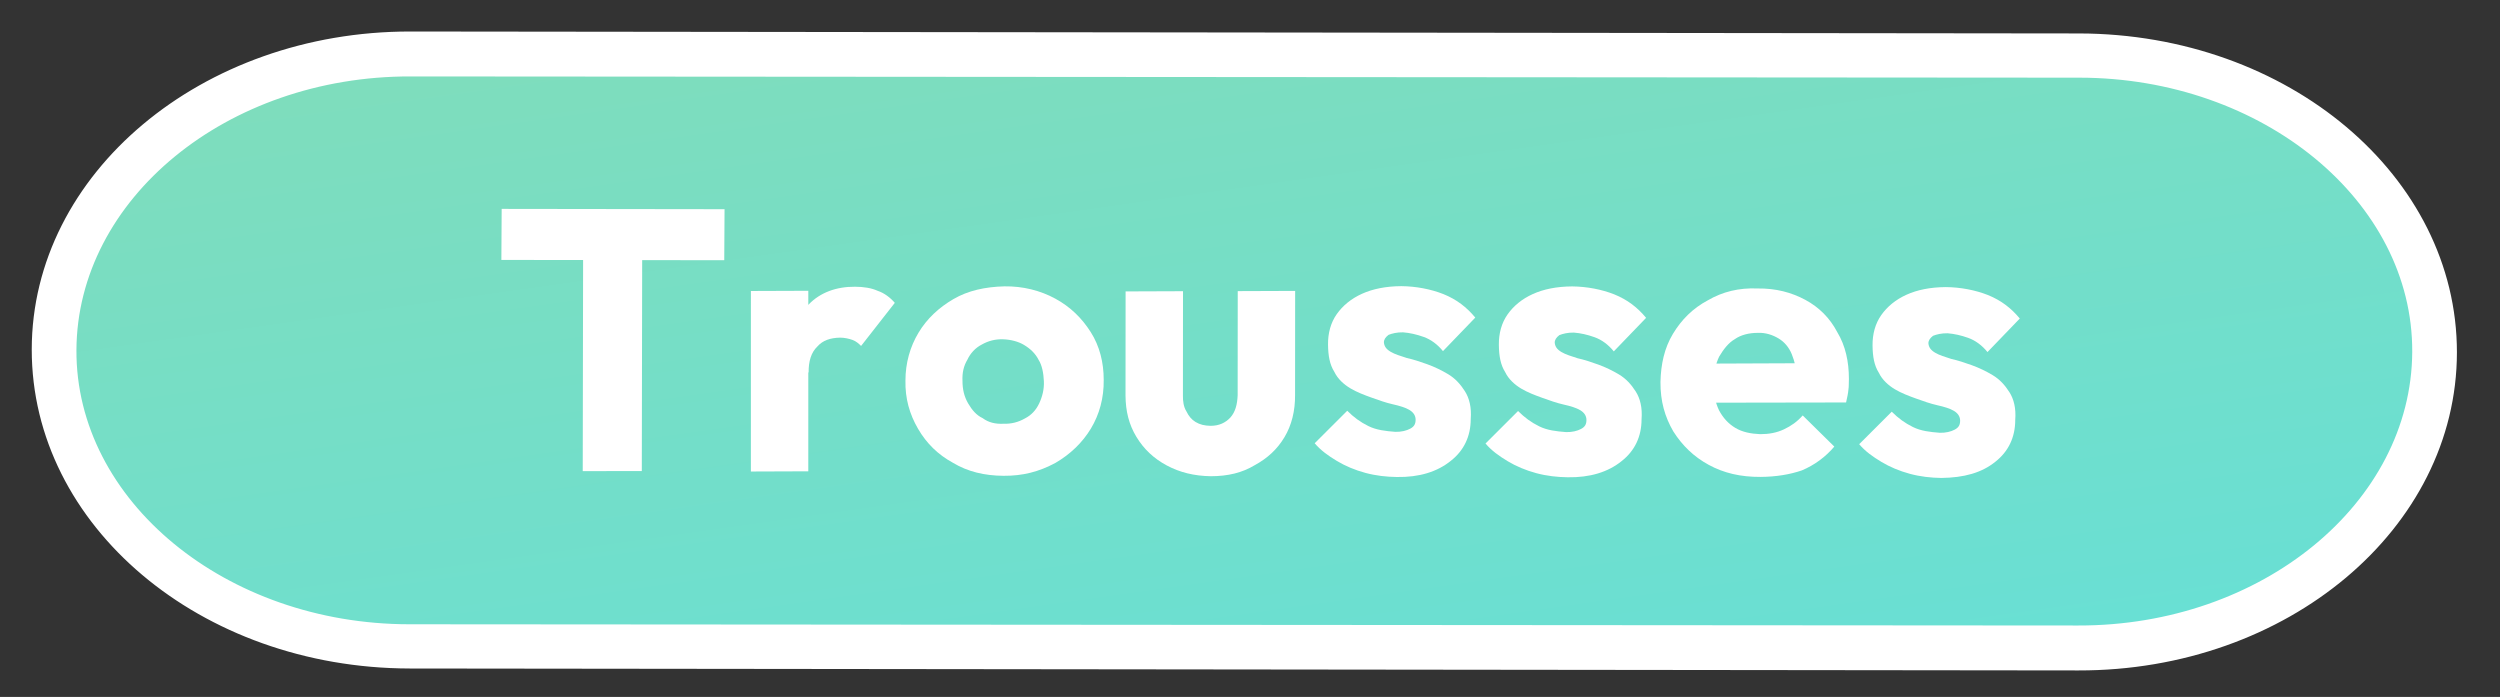
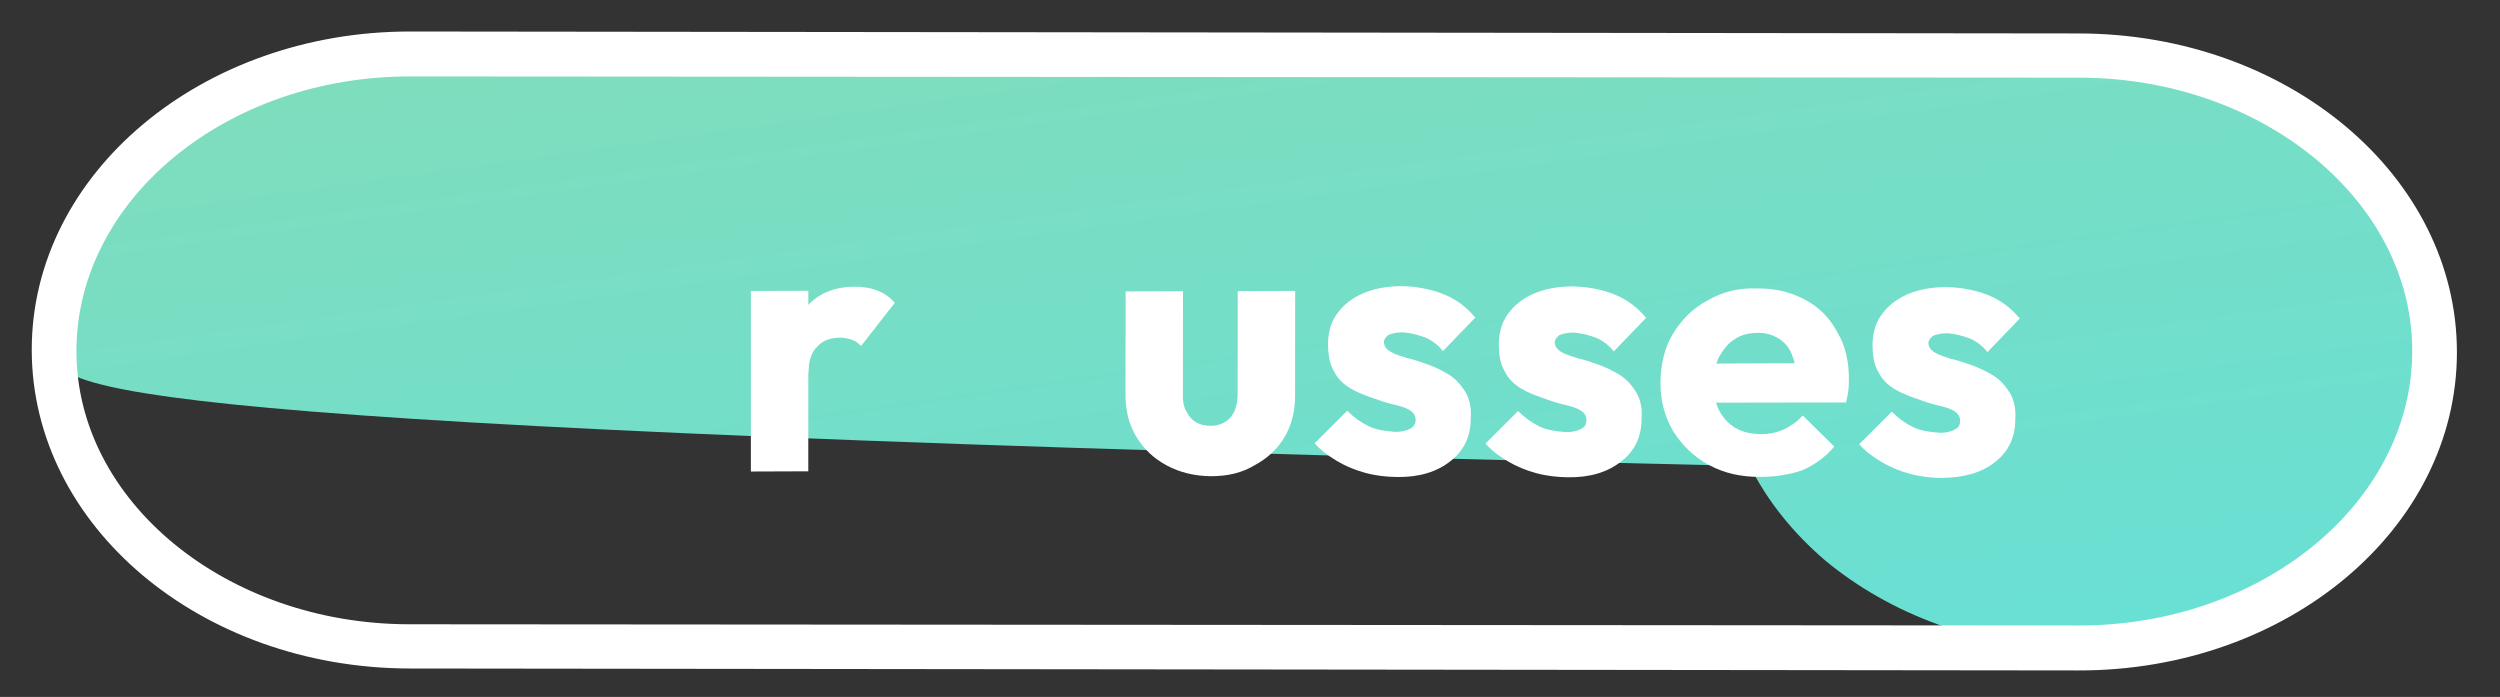
<svg xmlns="http://www.w3.org/2000/svg" version="1.1" id="Calque_1" x="0px" y="0px" viewBox="0 0 336.1 93.7" style="enable-background:new 0 0 336.1 93.7;" xml:space="preserve">
  <rect x="0" y="0" width="336.1" height="93.7" fill="#333333" stroke="none" />
  <style type="text/css">
	.st0{fill:url(#SVGID_1_);}
	.st1{fill:#FFFFFF;}
	.st2{enable-background:new    ;}
</style>
  <g id="Groupe_738" transform="translate(98.671 -4132.089) rotate(16)">
    <g id="Groupe_296" transform="matrix(0.966, 0.259, -0.259, 0.966, 1096.157, -160.462)">
      <g id="Tracé_143" transform="matrix(0.978, -0.208, 0.208, 0.978, 1050.226, 4017.053)">
        <linearGradient id="SVGID_1_" gradientUnits="userSpaceOnUse" x1="4.829" y1="490.515" x2="5.192" y2="488.58" gradientTransform="matrix(277.726 -122.678 -122.967 -37.415 59018.254 18872.465)">
          <stop offset="0" style="stop-color:#8ADBB0" />
          <stop offset="1" style="stop-color:#66E0D7" />
        </linearGradient>
-         <path class="st0" d="M266.8,0L54.6,72.7c-6.2,2.1-12.5,3.1-18.8,3.1c-6.1-0.1-11.9-1.2-17.2-3.2c-5.3-2.1-9.9-5-13.7-8.7     C1,60.1-1.8,55.6-3.5,50.6S-5.8,40.3-5,34.9c0.7-5.2,2.6-10.4,5.5-15.3c3-4.9,6.9-9.3,11.6-13.1c4.9-3.9,10.6-7,16.7-9.1     l212.2-72.8c6.2-2.1,12.5-3.1,18.8-3.1c6.1,0.1,11.9,1.2,17.2,3.2c5.3,2.1,9.9,5,13.7,8.7c3.9,3.8,6.7,8.3,8.4,13.3     c1.7,5,2.2,10.3,1.5,15.7c-0.7,5.2-2.6,10.4-5.5,15.3c-3,4.9-6.9,9.3-11.6,13.1C278.6-5.2,272.9-2.2,266.8,0z" />
+         <path class="st0" d="M266.8,0c-6.2,2.1-12.5,3.1-18.8,3.1c-6.1-0.1-11.9-1.2-17.2-3.2c-5.3-2.1-9.9-5-13.7-8.7     C1,60.1-1.8,55.6-3.5,50.6S-5.8,40.3-5,34.9c0.7-5.2,2.6-10.4,5.5-15.3c3-4.9,6.9-9.3,11.6-13.1c4.9-3.9,10.6-7,16.7-9.1     l212.2-72.8c6.2-2.1,12.5-3.1,18.8-3.1c6.1,0.1,11.9,1.2,17.2,3.2c5.3,2.1,9.9,5,13.7,8.7c3.9,3.8,6.7,8.3,8.4,13.3     c1.7,5,2.2,10.3,1.5,15.7c-0.7,5.2-2.6,10.4-5.5,15.3c-3,4.9-6.9,9.3-11.6,13.1C278.6-5.2,272.9-2.2,266.8,0z" />
        <path class="st1" d="M29.8,0.3c-23.4,8-37,30.2-30.5,49.4s31,28.3,54.3,20.3L265.8-2.9c23.4-8,37-30.2,30.5-49.4     s-31-28.3-54.3-20.3L29.8,0.3 M27.8-5.4L240-78.2c26.6-9.1,54.3,1.6,62,24s-7.6,47.9-34.2,57L55.6,75.6c-26.6,9.1-54.3-1.6-62-24     S1.3,3.7,27.8-5.4z" />
      </g>
      <g>
        <g class="st2">
-           <path class="st1" d="M1102.6,4026l-3.5-5.9l25.7-15.4l3.5,5.9L1102.6,4026z M1126.6,4044.7l-17.9-29.9l6.8-4.1l17.9,29.9      L1126.6,4044.7z" />
          <path class="st1" d="M1146,4033.1l-12.5-20.8l6.6-4l12.5,20.8L1146,4033.1z M1145.8,4017.7l-4-0.5c-0.9-2.8-1.1-5.2-0.7-7.4      c0.5-2.1,1.9-3.9,4.1-5.2c1-0.6,2-1,2.9-1.1c0.9-0.2,1.9-0.1,2.8,0.2l-0.9,7.3c-0.4-0.1-0.9-0.2-1.4-0.1      c-0.5,0.1-1.1,0.3-1.6,0.6c-1.1,0.7-1.8,1.5-2,2.6C1144.7,4015.2,1145,4016.4,1145.8,4017.7z" />
-           <path class="st1" d="M1175.4,4016.1c-2.2,1.3-4.4,2-6.7,2c-2.3,0.1-4.4-0.4-6.4-1.5c-2-1.1-3.6-2.6-4.8-4.7      c-1.2-2-1.8-4.2-1.8-6.4c0-2.2,0.6-4.3,1.7-6.3c1.1-2,2.8-3.6,5-5c2.1-1.3,4.4-2,6.7-2.1c2.3-0.1,4.4,0.4,6.4,1.4      c2,1,3.6,2.6,4.8,4.6c1.3,2.1,1.9,4.3,1.9,6.5c0,2.2-0.6,4.4-1.7,6.4C1179.2,4013.2,1177.6,4014.8,1175.4,4016.1z       M1171.8,4010.1c0.9-0.5,1.6-1.2,2.1-2.1c0.5-0.8,0.7-1.7,0.6-2.7c-0.1-1-0.4-2-1-2.9c-0.6-0.9-1.3-1.7-2.1-2.1      c-0.8-0.5-1.7-0.7-2.7-0.7c-0.9,0-1.9,0.3-2.8,0.8c-0.9,0.5-1.6,1.2-2.1,2.1c-0.5,0.8-0.7,1.8-0.6,2.7c0,1,0.3,1.9,0.9,2.8      c0.6,1,1.3,1.7,2.2,2.2c0.9,0.5,1.8,0.8,2.7,0.7C1170,4011,1170.9,4010.7,1171.8,4010.1z" />
          <path class="st1" d="M1199.3,4001.8c-1.9,1.1-3.8,1.7-5.8,1.8c-2,0.1-3.8-0.3-5.5-1.2c-1.7-0.9-3-2.2-4.1-4l-7.2-12l6.6-4      l7.2,12c0.4,0.7,0.9,1.3,1.5,1.6c0.6,0.4,1.2,0.6,1.8,0.6c0.7,0,1.3-0.2,2-0.6c1-0.6,1.5-1.4,1.7-2.3c0.2-1-0.1-2-0.7-3.1      l-7.2-12l6.6-4l7.2,12c1.1,1.8,1.7,3.7,1.7,5.6c0,1.9-0.5,3.6-1.5,5.3C1202.7,3999.2,1201.3,4000.6,1199.3,4001.8z" />
          <path class="st1" d="M1220.8,3989c-1.2,0.7-2.5,1.3-3.9,1.7c-1.4,0.4-2.8,0.6-4.1,0.6c-1.4,0-2.6-0.1-3.8-0.5l1.5-6      c1.2,0.3,2.3,0.4,3.5,0.3c1.2-0.1,2.3-0.6,3.5-1.2c0.7-0.4,1.2-0.9,1.5-1.4c0.3-0.5,0.3-0.9,0-1.4c-0.3-0.5-0.8-0.7-1.4-0.7      c-0.6,0-1.4,0.2-2.3,0.5c-0.9,0.3-1.9,0.5-2.9,0.7c-1,0.2-2.1,0.4-3.1,0.4c-1,0-2.1-0.2-3-0.8c-1-0.5-1.8-1.4-2.6-2.7      c-0.8-1.3-1.2-2.7-1.1-4.1c0.1-1.4,0.6-2.8,1.5-4.1c0.9-1.3,2.2-2.5,4-3.6c1.7-1,3.6-1.7,5.4-2c1.9-0.3,3.6-0.1,5.3,0.5      l-1.4,6.1c-1.1-0.4-2.2-0.5-3.2-0.3c-1,0.2-1.9,0.5-2.7,0.9c-0.7,0.4-1.2,0.9-1.5,1.3c-0.2,0.5-0.2,0.9,0,1.2      c0.3,0.4,0.7,0.6,1.4,0.6c0.7,0,1.4-0.2,2.3-0.4c0.9-0.3,1.8-0.5,2.8-0.7c1-0.2,2.1-0.3,3.1-0.3c1.1,0,2.1,0.3,3.1,0.8      c1,0.5,1.9,1.4,2.6,2.8c1.2,2,1.4,4.1,0.6,6.2C1225.1,3985.6,1223.4,3987.5,1220.8,3989z" />
          <path class="st1" d="M1240.5,3977.2c-1.2,0.7-2.5,1.3-3.9,1.7c-1.4,0.4-2.8,0.6-4.1,0.6c-1.4,0-2.6-0.1-3.8-0.5l1.5-6      c1.2,0.3,2.3,0.4,3.5,0.3c1.2-0.1,2.3-0.6,3.5-1.2c0.7-0.4,1.2-0.9,1.5-1.4c0.3-0.5,0.3-0.9,0-1.4c-0.3-0.5-0.8-0.7-1.4-0.7      c-0.6,0-1.4,0.2-2.3,0.5c-0.9,0.3-1.9,0.5-2.9,0.7c-1,0.2-2.1,0.4-3.1,0.4c-1,0-2.1-0.2-3-0.8c-1-0.5-1.8-1.4-2.6-2.7      c-0.8-1.3-1.2-2.7-1.1-4.1c0.1-1.4,0.6-2.8,1.5-4.1c0.9-1.3,2.2-2.5,4-3.6c1.7-1,3.6-1.7,5.4-2c1.9-0.3,3.6-0.1,5.3,0.5      l-1.4,6.1c-1.1-0.4-2.2-0.5-3.2-0.3c-1,0.2-1.9,0.5-2.7,0.9c-0.7,0.4-1.2,0.9-1.5,1.3c-0.2,0.5-0.2,0.9,0,1.2      c0.3,0.4,0.7,0.6,1.4,0.6s1.4-0.2,2.3-0.4c0.9-0.3,1.8-0.5,2.8-0.7c1-0.2,2.1-0.3,3.1-0.3c1.1,0,2.1,0.3,3.1,0.8      c1,0.5,1.9,1.4,2.6,2.8c1.2,2,1.4,4.1,0.6,6.2C1244.8,3973.8,1243.1,3975.7,1240.5,3977.2z" />
          <path class="st1" d="M1262.7,3963.8c-2.3,1.4-4.5,2.1-6.8,2.2c-2.3,0.1-4.4-0.4-6.4-1.4c-2-1.1-3.6-2.6-4.9-4.8      c-1.2-2.1-1.9-4.2-1.9-6.4c0-2.2,0.5-4.3,1.7-6.3c1.1-2,2.7-3.6,4.9-4.8c2.1-1.3,4.2-1.9,6.3-2s4.1,0.4,5.9,1.5      c1.9,1,3.4,2.6,4.6,4.6c0.2,0.4,0.5,0.8,0.7,1.3c0.2,0.4,0.4,1,0.6,1.6l-17.9,10.8l-2.7-4.5l15-9.1l-1.7,3.6      c-0.7-1.2-1.5-2-2.3-2.6c-0.8-0.6-1.7-0.9-2.6-0.9c-0.9,0-1.9,0.2-2.8,0.8c-1,0.6-1.8,1.4-2.2,2.3c-0.5,0.9-0.6,2-0.6,3.1      c0.1,1.1,0.5,2.3,1.2,3.5c0.7,1.2,1.6,2.1,2.5,2.7c1,0.6,2,0.9,3.1,0.9s2.2-0.4,3.3-1c1-0.6,1.8-1.3,2.4-2.2      c0.6-0.9,1-1.8,1.2-2.9l5.8,1.4c-0.3,1.8-1,3.5-2.1,5C1265.9,3961.5,1264.5,3962.7,1262.7,3963.8z" />
          <path class="st1" d="M1283.6,3951.4c-1.2,0.7-2.5,1.3-3.9,1.7c-1.4,0.4-2.8,0.6-4.1,0.6c-1.4,0-2.6-0.1-3.8-0.5l1.5-6      c1.2,0.3,2.3,0.4,3.5,0.3c1.2-0.1,2.3-0.6,3.5-1.2c0.7-0.4,1.2-0.9,1.5-1.4c0.3-0.5,0.3-0.9,0-1.4c-0.3-0.5-0.8-0.7-1.4-0.7      c-0.6,0-1.4,0.2-2.3,0.5c-0.9,0.3-1.9,0.5-2.9,0.7c-1,0.2-2.1,0.4-3.1,0.4c-1,0-2.1-0.2-3-0.8c-1-0.5-1.8-1.4-2.6-2.7      c-0.8-1.3-1.2-2.7-1.1-4.1c0.1-1.4,0.6-2.8,1.5-4.1c0.9-1.3,2.2-2.5,4-3.6c1.7-1,3.6-1.7,5.4-2c1.9-0.3,3.6-0.1,5.3,0.5      l-1.4,6.1c-1.1-0.4-2.2-0.5-3.2-0.3c-1,0.2-1.9,0.5-2.7,0.9c-0.7,0.4-1.2,0.9-1.5,1.3c-0.2,0.5-0.2,0.9,0,1.2      c0.3,0.4,0.7,0.6,1.4,0.6c0.7,0,1.4-0.2,2.3-0.4c0.9-0.3,1.8-0.5,2.8-0.7c1-0.2,2.1-0.3,3.1-0.3c1.1,0,2.1,0.3,3.1,0.8      c1,0.5,1.9,1.4,2.6,2.8c1.2,2,1.4,4.1,0.6,6.2C1287.9,3948,1286.2,3949.8,1283.6,3951.4z" />
        </g>
      </g>
    </g>
  </g>
</svg>